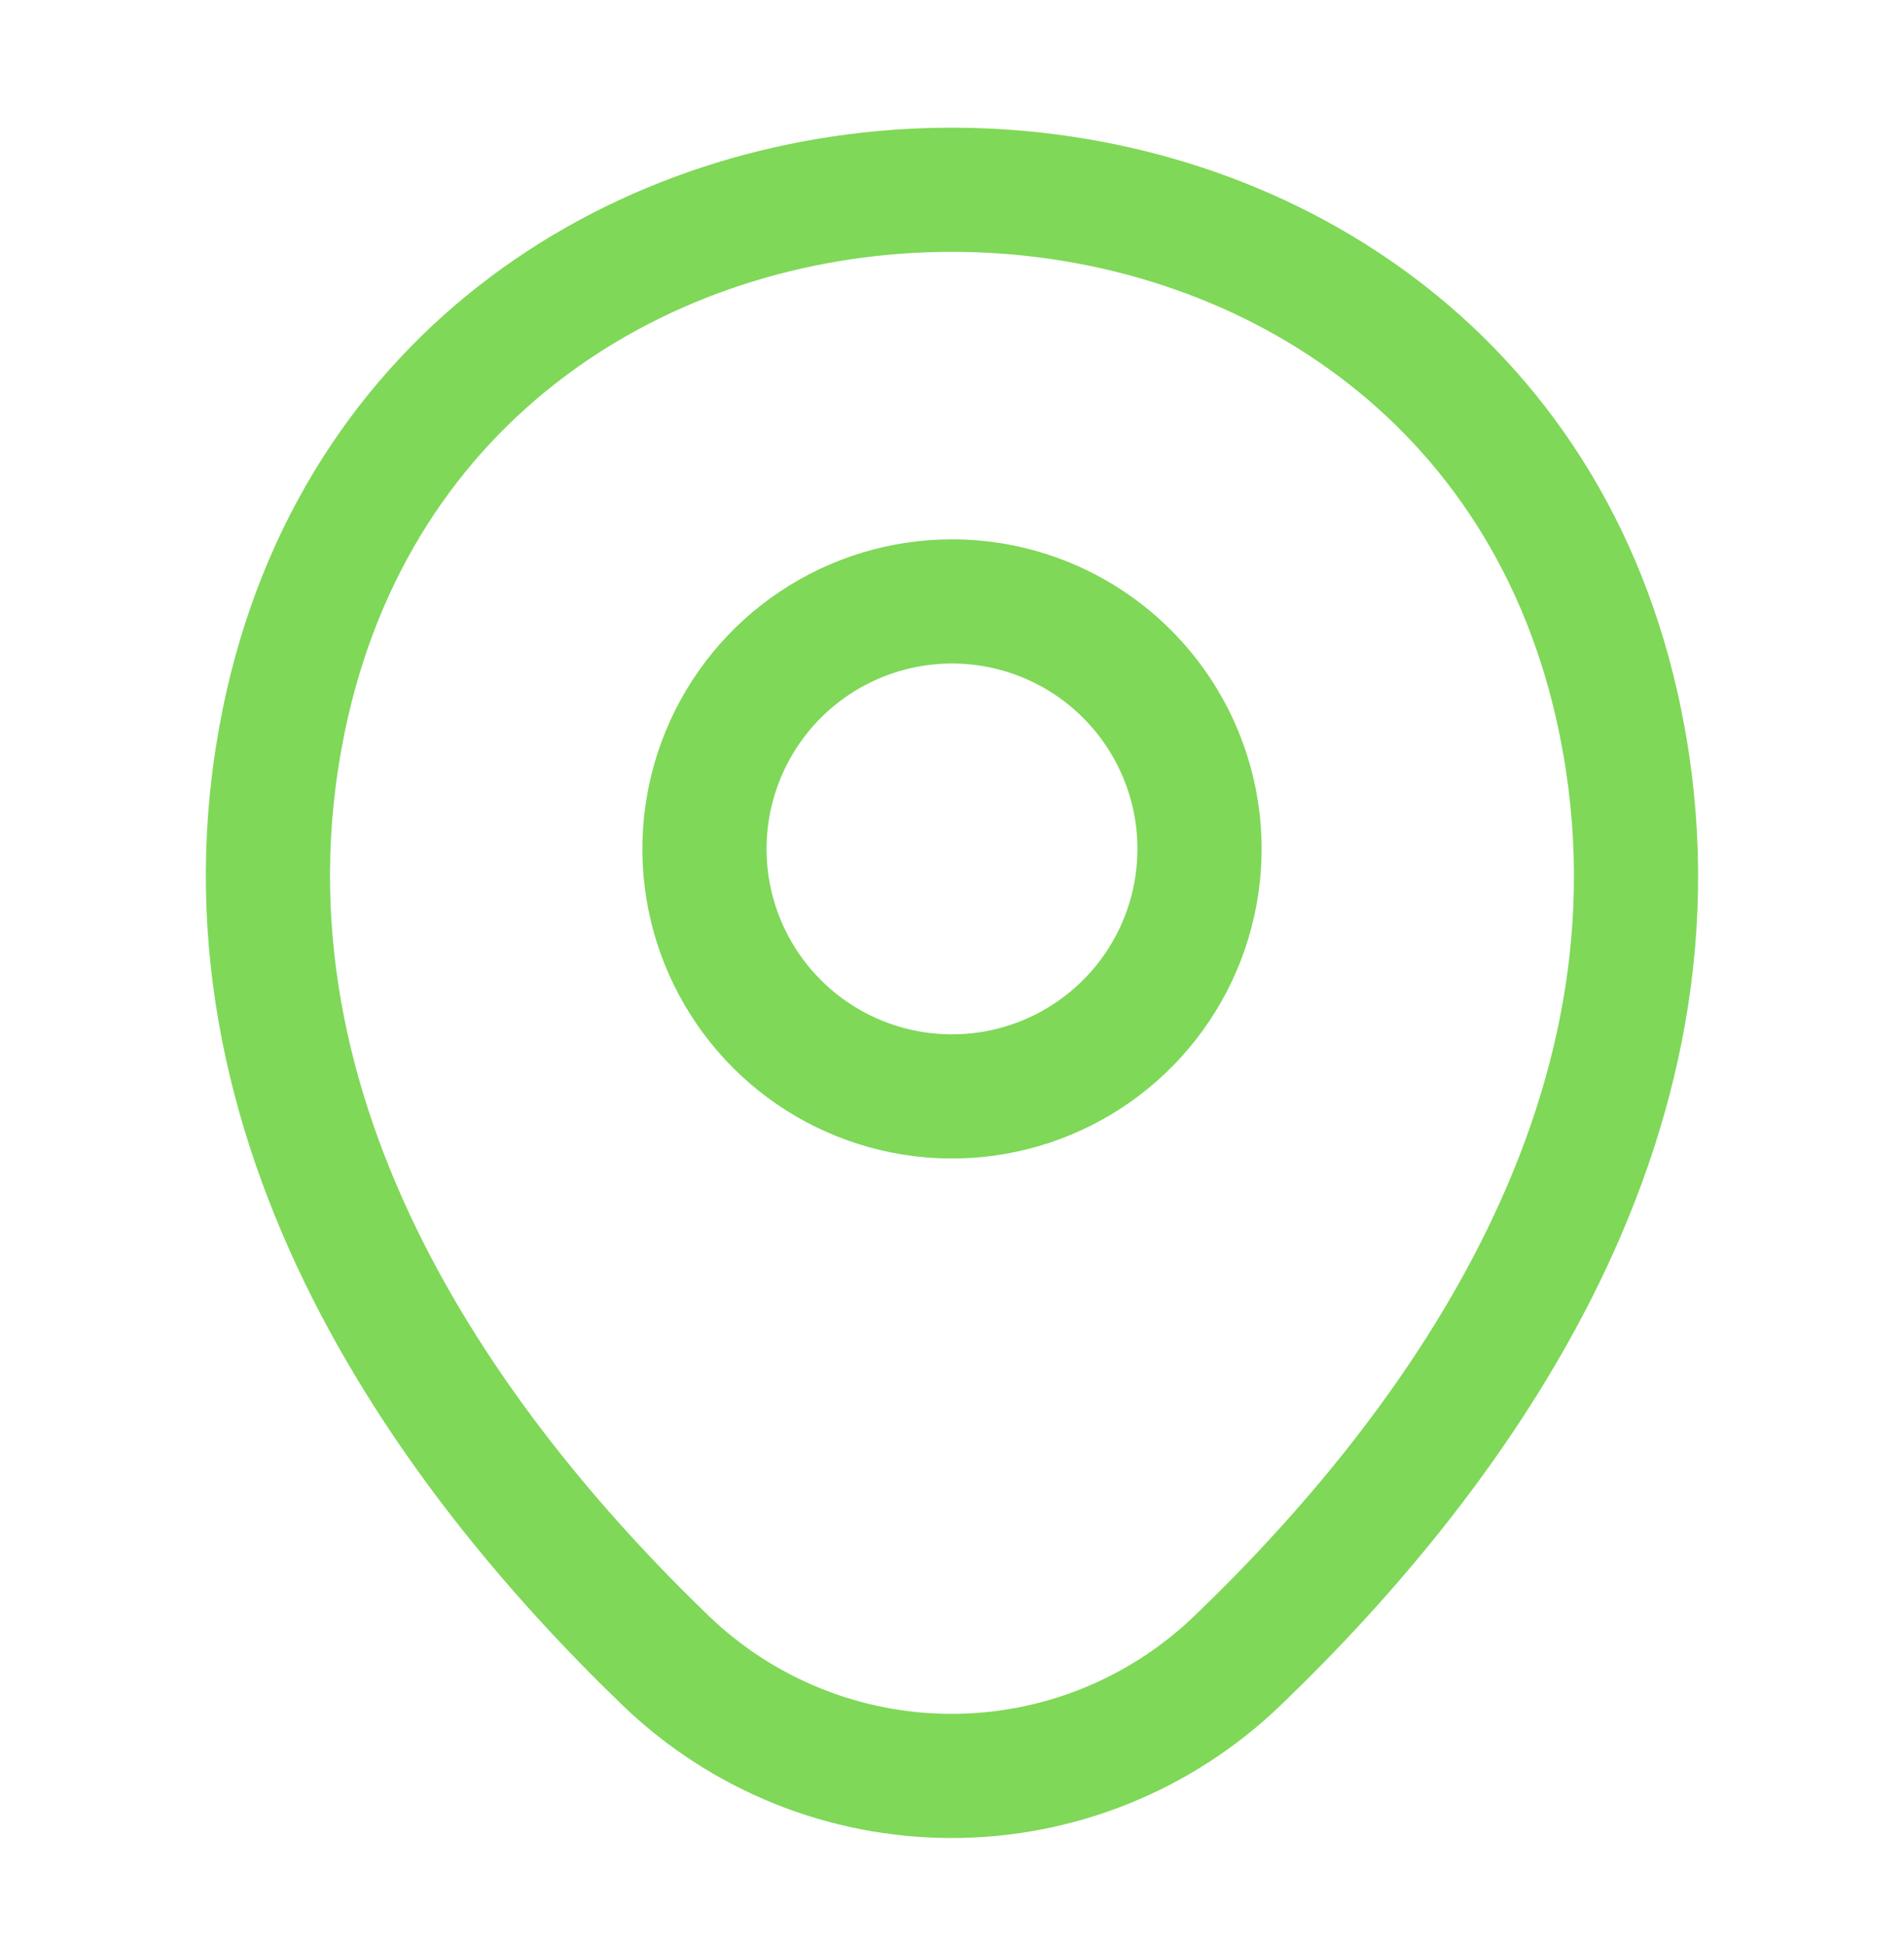
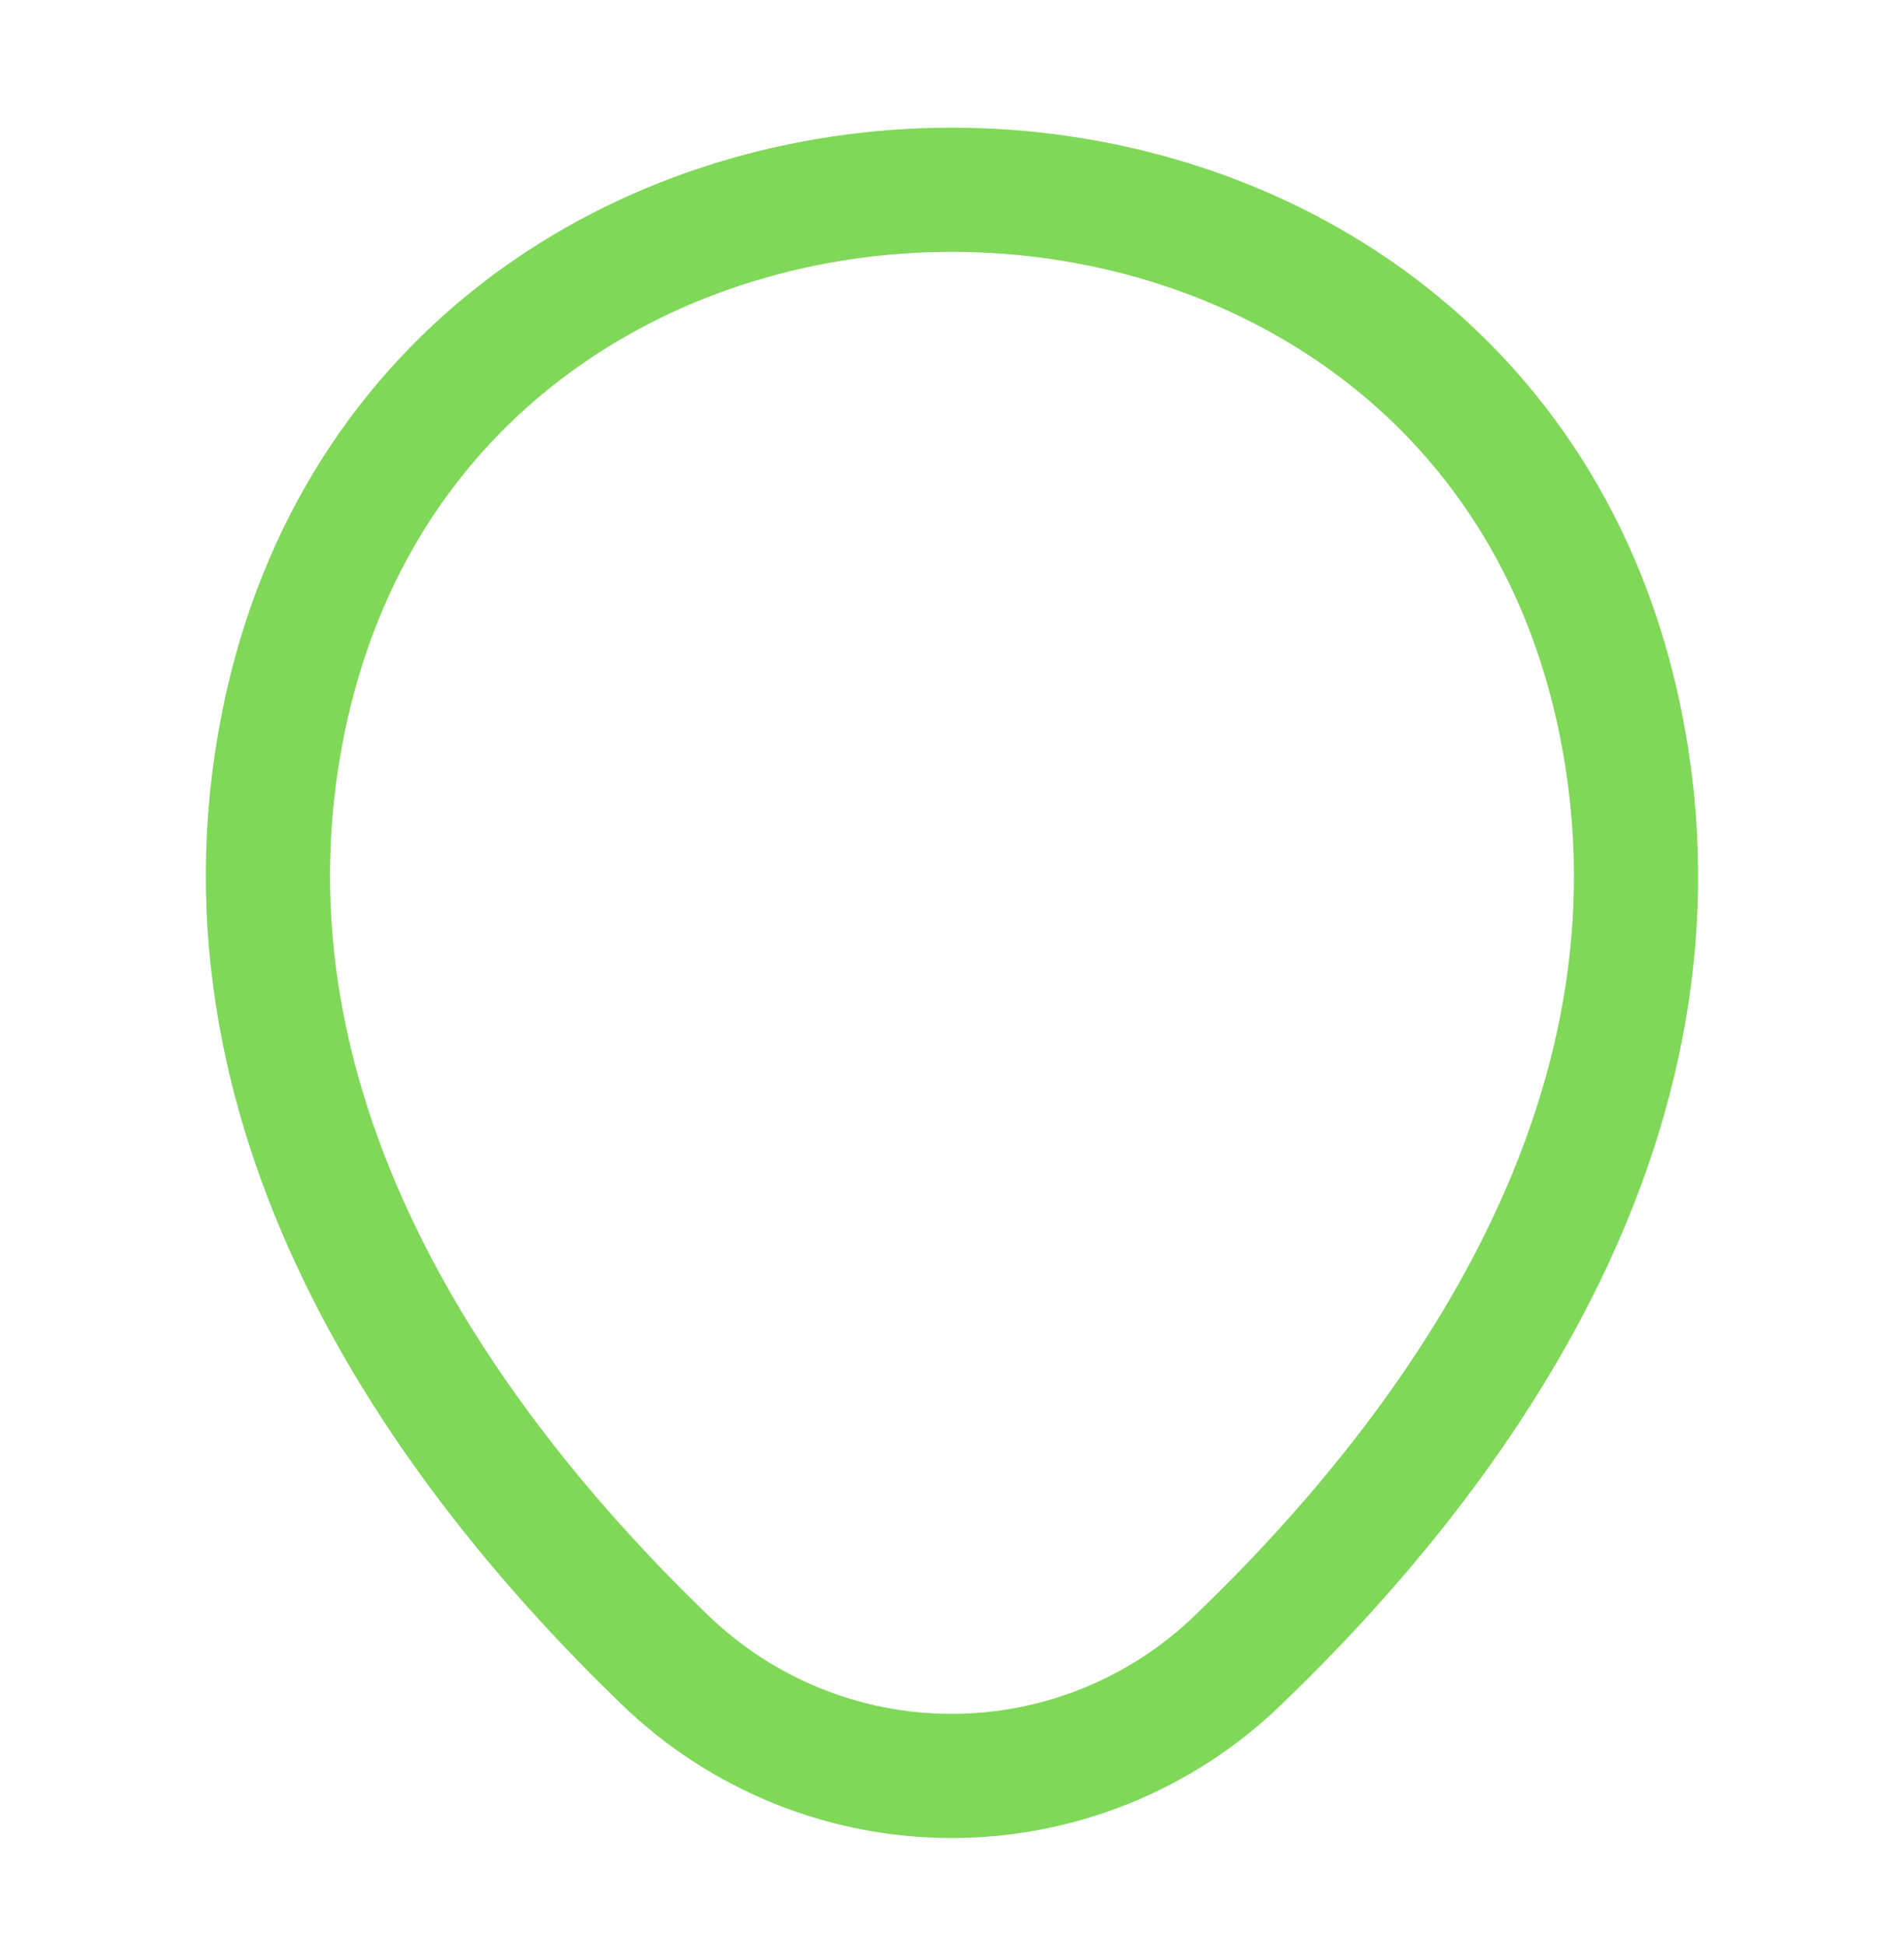
<svg xmlns="http://www.w3.org/2000/svg" width="46" height="47" viewBox="0 0 46 47" fill="none">
  <g id="Frame" clip-path="url(#clip0_0_598)">
    <g id="vuesax/linear/location">
      <g id="location">
-         <path id="Vector" d="M28.98 20.511C28.98 21.694 28.629 22.85 27.972 23.834C27.315 24.817 26.381 25.583 25.288 26.036C24.195 26.489 22.993 26.607 21.833 26.376C20.673 26.146 19.607 25.576 18.771 24.74C17.935 23.903 17.365 22.838 17.134 21.678C16.904 20.518 17.022 19.316 17.475 18.223C17.927 17.13 18.694 16.196 19.677 15.539C20.661 14.882 21.817 14.531 23 14.531C24.585 14.531 26.107 15.161 27.228 16.283C28.349 17.404 28.98 18.925 28.98 20.511Z" stroke="#7FD858" stroke-width="3" />
        <path id="Vector_2" d="M6.938 17.024C10.714 0.426 35.305 0.445 39.061 17.043C41.265 26.78 35.209 35.022 29.9 40.12C28.044 41.909 25.567 42.909 22.99 42.909C20.413 42.909 17.936 41.909 16.08 40.12C10.79 35.022 4.734 26.761 6.938 17.024Z" stroke="#7FD858" stroke-width="3" />
      </g>
    </g>
  </g>
  <defs>
    <clipPath id="clip0_0_598">
      <rect width="46" height="46" fill="white" transform="translate(0 0.752)" />
    </clipPath>
  </defs>
</svg>